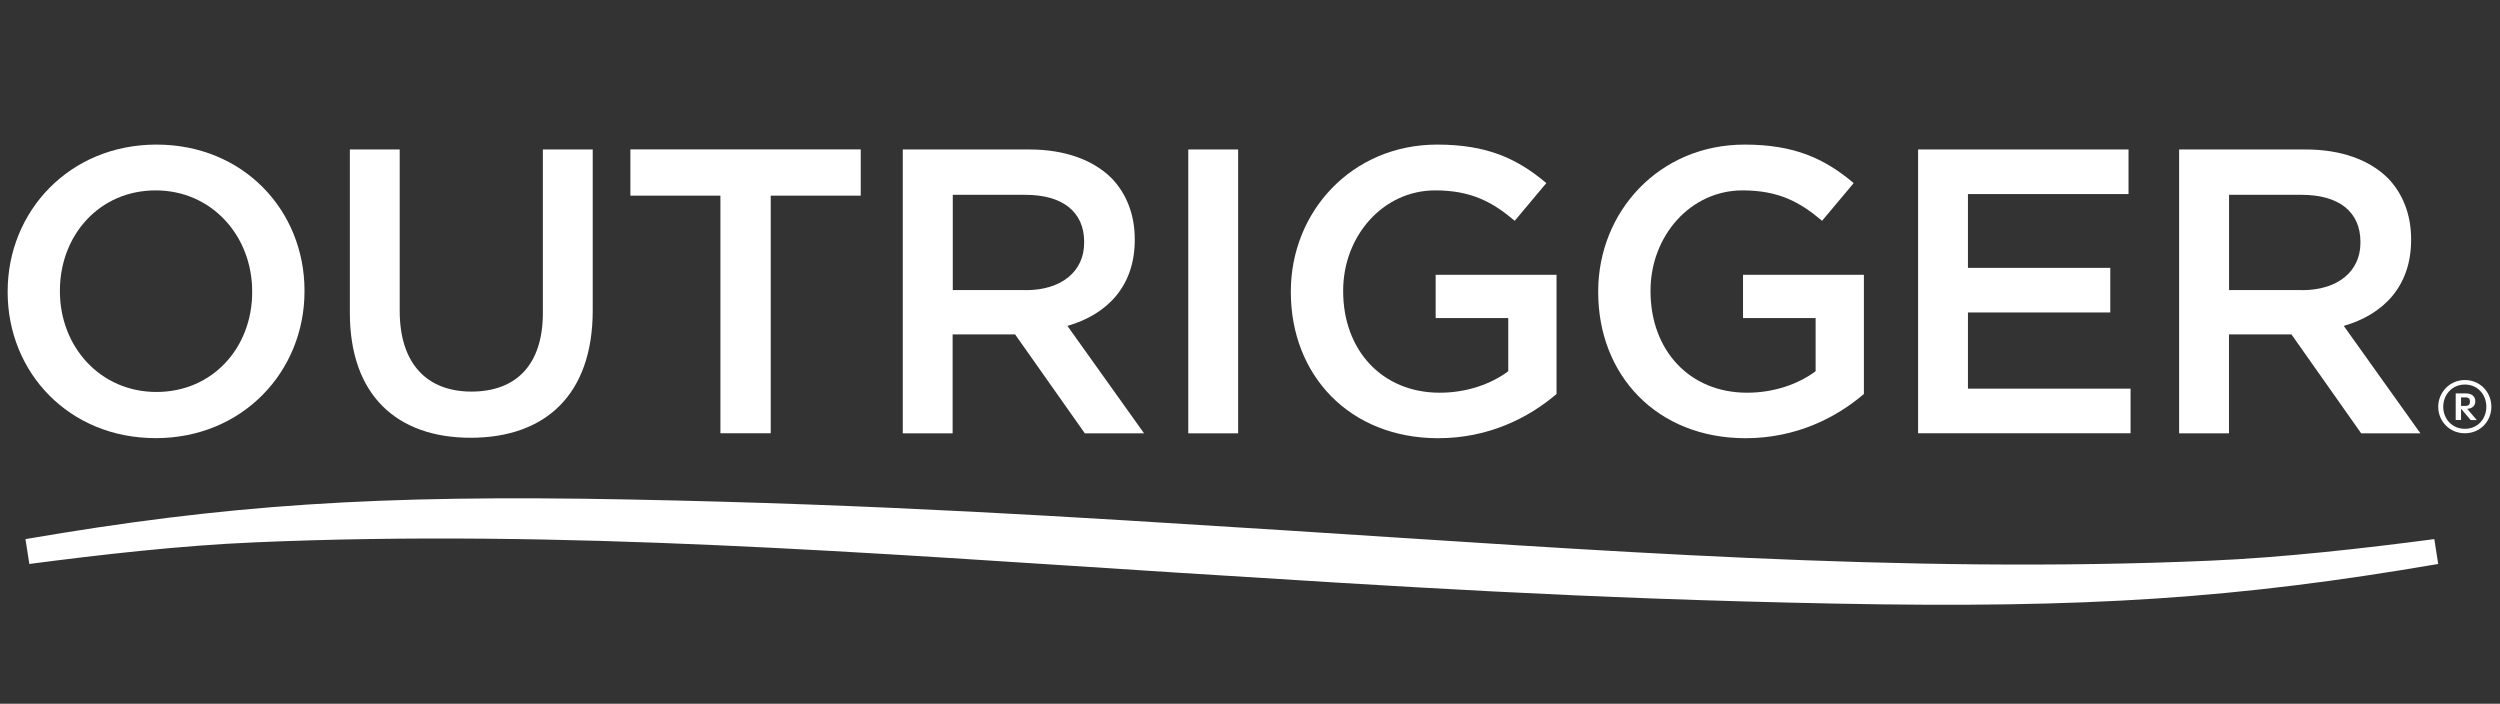
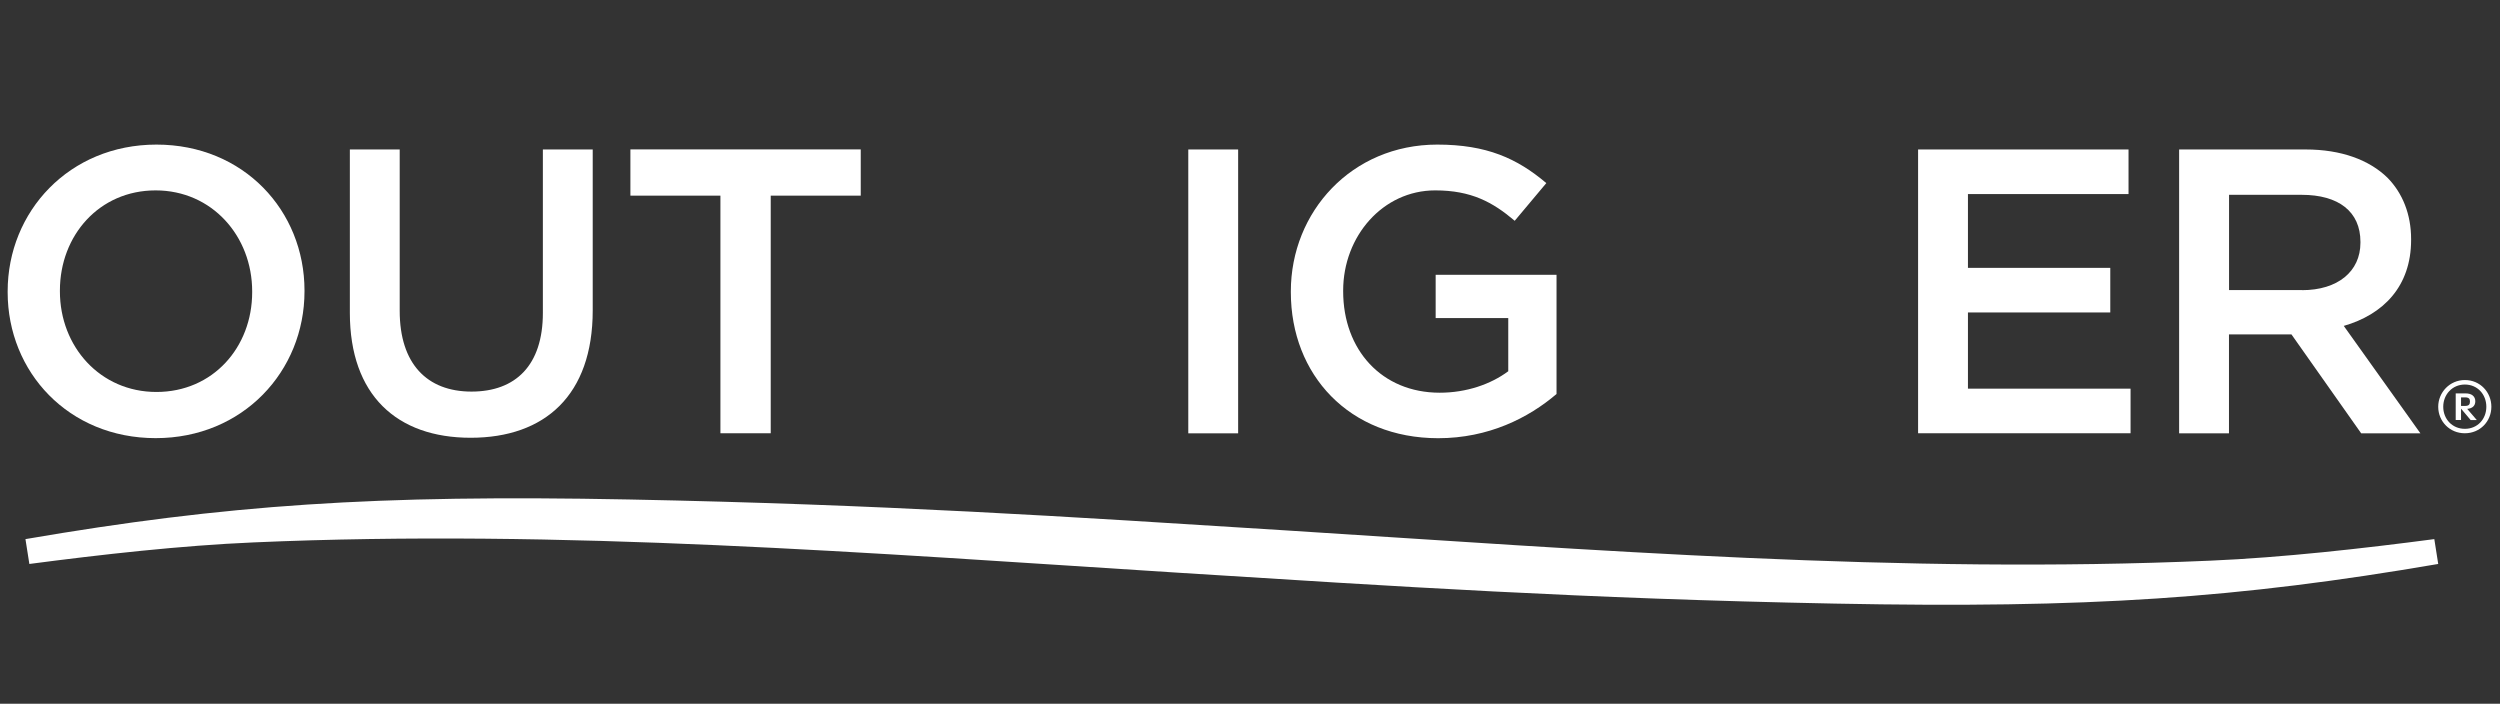
<svg xmlns="http://www.w3.org/2000/svg" version="1.1" id="Layer_3" x="0px" y="0px" viewBox="0 0 333 93.74" style="enable-background:new 0 0 333 93.74;" xml:space="preserve">
  <rect x="0" y="0" width="333" height="93.74" fill="#333333" stroke="none" />
  <style type="text/css">
	.st0{fill:#FFFFFF;}
</style>
  <path class="st0" d="M324.77,75.12c-26.64,4.57-46.63,5.94-80.33,5.28c-33.7-0.66-58.4-2.28-87.42-4.11  c-41.13-2.61-82.09-5.84-123.29-4.04c-9.58,0.41-20.32,1.62-29.82,2.87c0,0-0.52-3.31-0.52-3.31c26.64-4.57,46.63-5.94,80.33-5.28  c33.7,0.66,58.4,2.28,87.42,4.11c41.13,2.61,82.09,5.84,123.29,4.04c9.58-0.41,20.32-1.62,29.82-2.87  C324.24,71.82,324.77,75.12,324.77,75.12z" />
  <path class="st0" d="M328.34,54.07c0.52,0,0.66-0.21,0.66-0.59c0-0.34-0.14-0.55-0.64-0.55h-0.55v1.14H328.34z M327.81,54.43v1.51  h-0.71V52.4h1.33c0.8,0,1.28,0.39,1.28,1.05c0,0.62-0.41,0.96-1.08,1.01l1.28,1.49h-0.82L327.81,54.43z M331.18,54.18  c0-1.64-1.17-2.96-2.86-2.96c-1.68,0-2.88,1.33-2.88,2.96c0,1.63,1.19,2.94,2.88,2.94C330.01,57.12,331.18,55.82,331.18,54.18   M324.77,54.18c0-1.92,1.54-3.56,3.55-3.56c2.04,0,3.53,1.63,3.53,3.56c0,1.94-1.5,3.53-3.53,3.53  C326.31,57.72,324.77,56.13,324.77,54.18" />
  <path class="st0" d="M1.02,38.92v-0.11c0-10.64,8.21-19.55,19.82-19.55c11.61,0,19.72,8.8,19.72,19.44v0.11  c0,10.64-8.21,19.55-19.82,19.55S1.02,49.56,1.02,38.92z M33.59,38.92v-0.11c0-7.35-5.35-13.45-12.86-13.45  c-7.51,0-12.75,6-12.75,13.34v0.11c0,7.35,5.35,13.4,12.86,13.4S33.59,46.27,33.59,38.92z" />
  <path class="st0" d="M46.6,41.67V19.91h6.64v21.5c0,7.02,3.62,10.75,9.56,10.75c5.89,0,9.51-3.51,9.51-10.48V19.91h6.64v21.44  c0,11.29-6.37,16.96-16.26,16.96C52.87,58.31,46.6,52.64,46.6,41.67z" />
  <path class="st0" d="M95.96,26.06H83.97v-6.16h30.68v6.16h-11.99v31.65h-6.7V26.06z" />
-   <path class="st0" d="M120.26,19.91h16.85c4.75,0,8.48,1.4,10.91,3.78c2,2.05,3.13,4.86,3.13,8.16v0.11c0,6.21-3.73,9.94-8.97,11.45  l10.21,14.31h-7.89l-9.29-13.18h-8.32v13.18h-6.64V19.91z M136.63,38.65c4.75,0,7.78-2.48,7.78-6.32v-0.11  c0-4.05-2.92-6.27-7.83-6.27h-9.67v12.69H136.63z" />
  <path class="st0" d="M158.28,19.91h6.64v37.81h-6.64V19.91z" />
  <path class="st0" d="M171.94,38.92v-0.11c0-10.59,8.1-19.55,19.5-19.55c6.59,0,10.64,1.84,14.53,5.13l-4.21,5.02  c-2.92-2.48-5.78-4.05-10.59-4.05c-6.97,0-12.26,6.1-12.26,13.34v0.11c0,7.78,5.13,13.5,12.86,13.5c3.56,0,6.81-1.13,9.13-2.86  v-7.08h-9.67V36.6h16.1v15.88c-3.73,3.19-9.07,5.89-15.77,5.89C179.72,58.36,171.94,49.94,171.94,38.92z" />
-   <path class="st0" d="M212.88,38.92v-0.11c0-10.59,8.1-19.55,19.5-19.55c6.59,0,10.64,1.84,14.53,5.13l-4.21,5.02  c-2.92-2.48-5.78-4.05-10.59-4.05c-6.97,0-12.26,6.1-12.26,13.34v0.11c0,7.78,5.13,13.5,12.86,13.5c3.56,0,6.81-1.13,9.13-2.86  v-7.08h-9.67V36.6h16.1v15.88c-3.73,3.19-9.07,5.89-15.77,5.89C220.65,58.36,212.88,49.94,212.88,38.92z" />
  <path class="st0" d="M255.49,19.91h28.03v5.94h-21.39v9.83h18.96v5.94h-18.96v10.15h21.66v5.94h-28.3V19.91z" />
  <path class="st0" d="M290.27,19.91h16.85c4.75,0,8.48,1.4,10.91,3.78c2,2.05,3.13,4.86,3.13,8.16v0.11c0,6.21-3.73,9.94-8.97,11.45  l10.21,14.31h-7.89l-9.29-13.18h-8.32v13.18h-6.64V19.91z M306.63,38.65c4.75,0,7.78-2.48,7.78-6.32v-0.11  c0-4.05-2.92-6.27-7.83-6.27h-9.67v12.69H306.63z" />
</svg>